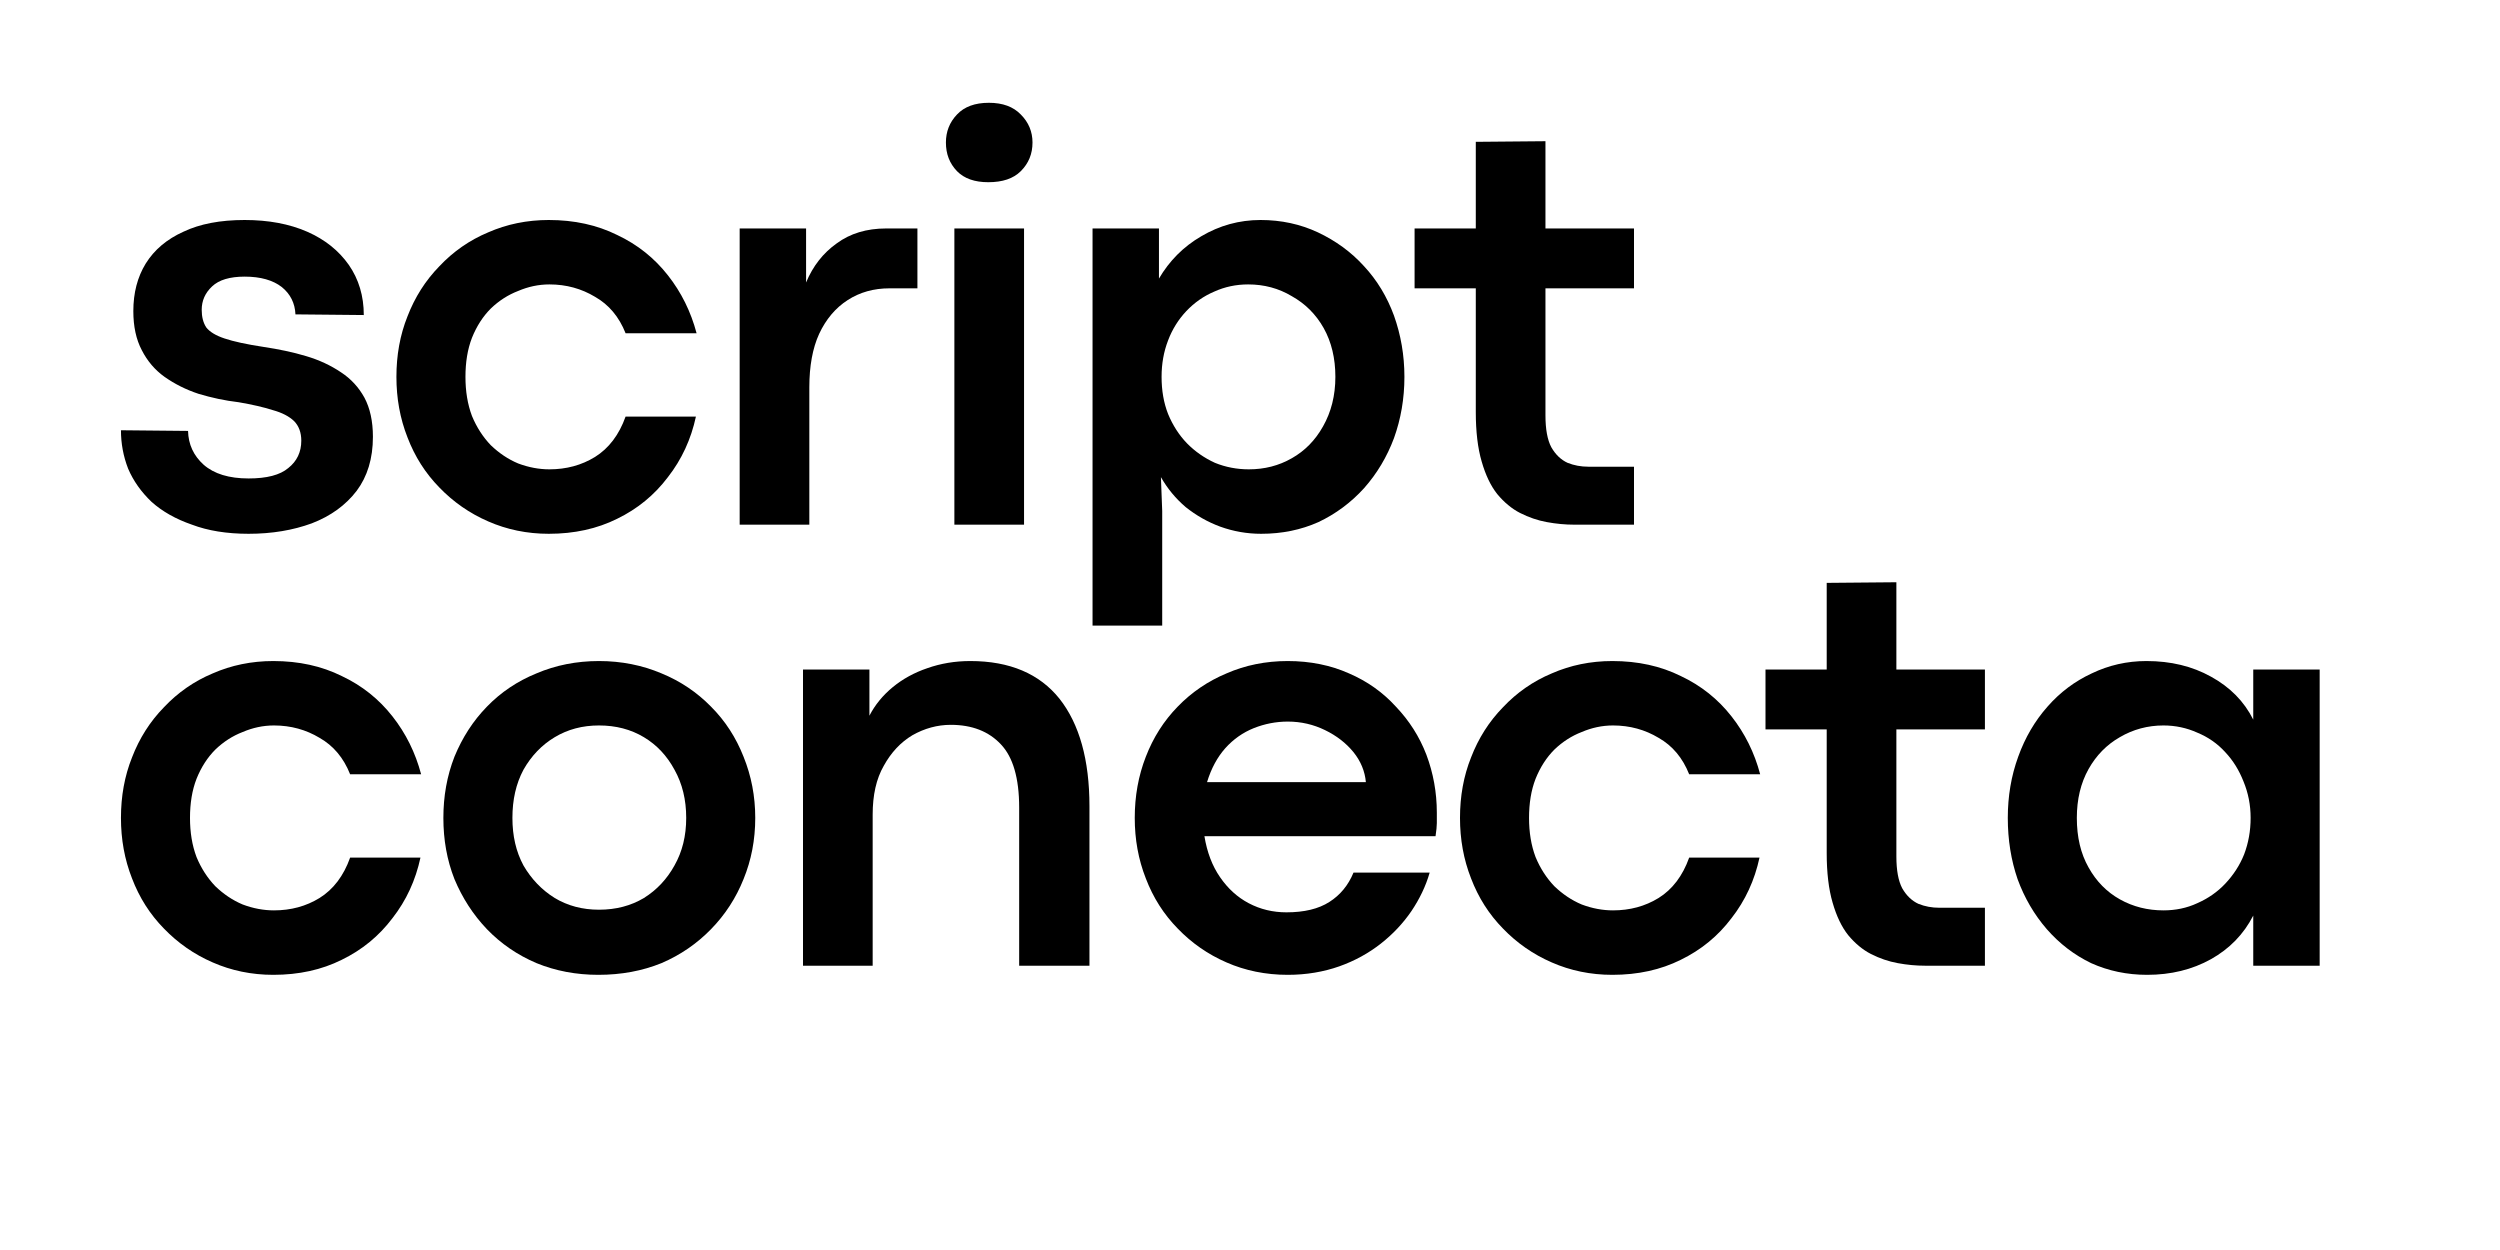
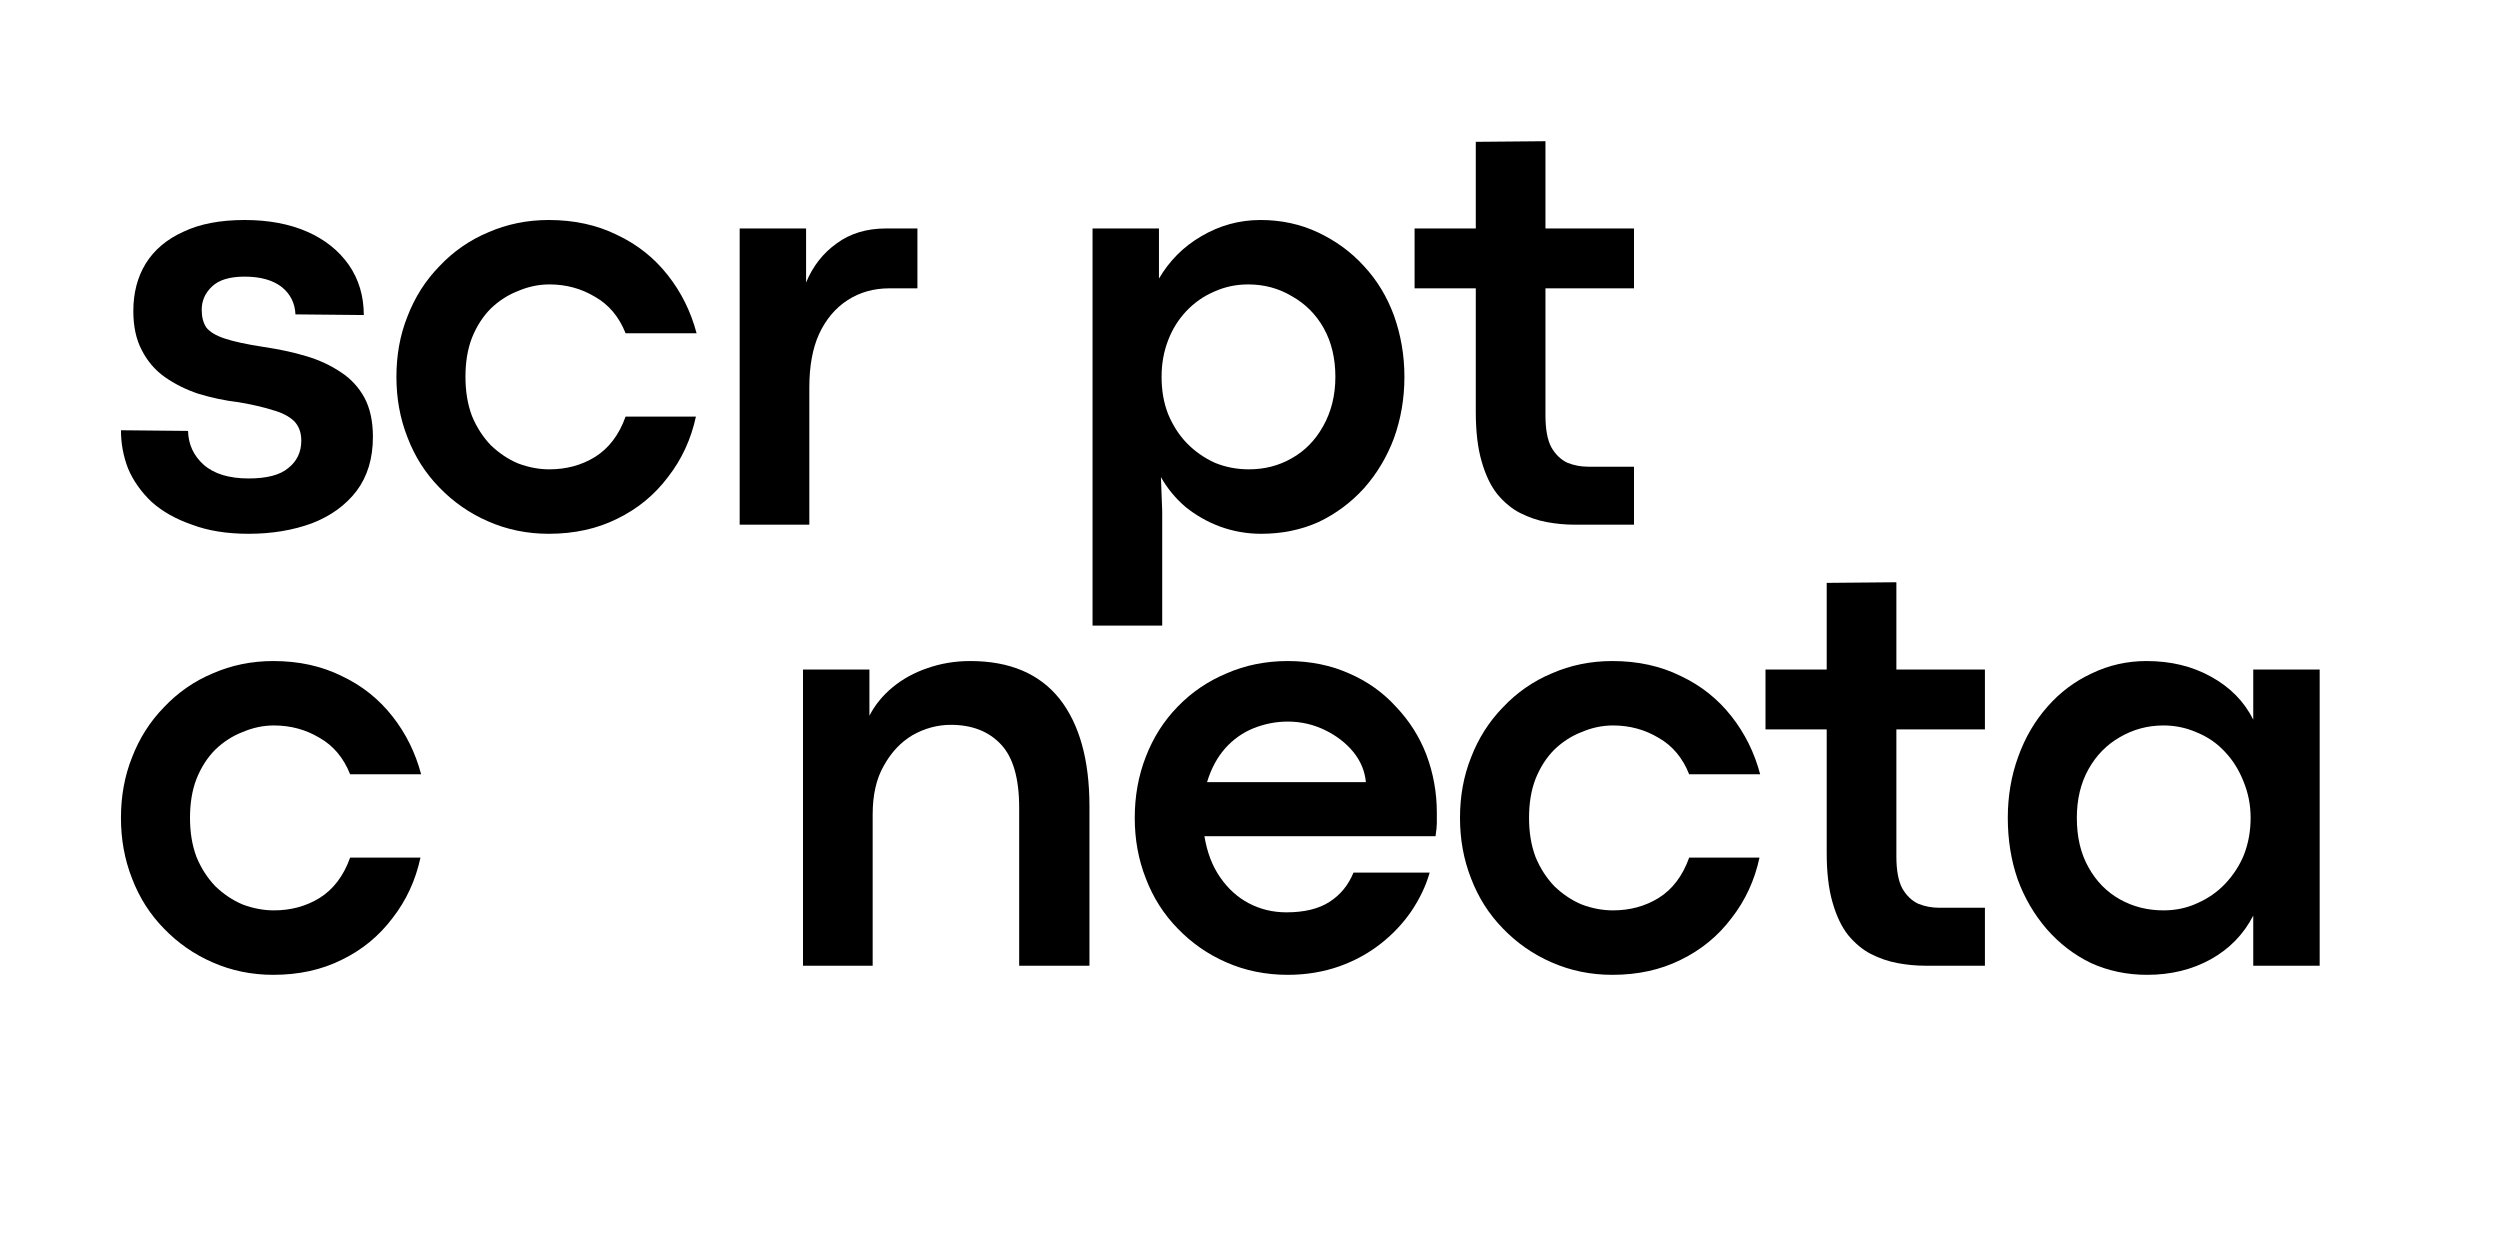
<svg xmlns="http://www.w3.org/2000/svg" width="80" zoomAndPan="magnify" viewBox="0 0 60 30" height="40" preserveAspectRatio="xMidYMid meet" version="1.2">
  <defs />
  <g id="2ac8e93b77">
    <g style="fill:#000000;fill-opacity:1;">
      <g transform="translate(2.419, 12.592)">
        <path style="stroke:none" d="M 3.547 0.219 C 3.023 0.219 2.57 0.145 2.188 0 C 1.801 -0.133 1.477 -0.316 1.219 -0.547 C 0.969 -0.785 0.781 -1.051 0.656 -1.344 C 0.539 -1.645 0.484 -1.953 0.484 -2.266 L 2.094 -2.25 C 2.102 -1.926 2.227 -1.656 2.469 -1.438 C 2.719 -1.219 3.078 -1.109 3.547 -1.109 C 3.984 -1.109 4.301 -1.191 4.5 -1.359 C 4.707 -1.523 4.812 -1.742 4.812 -2.016 C 4.812 -2.211 4.754 -2.367 4.641 -2.484 C 4.523 -2.598 4.352 -2.688 4.125 -2.75 C 3.906 -2.82 3.633 -2.883 3.312 -2.938 C 2.977 -2.977 2.656 -3.047 2.344 -3.141 C 2.039 -3.242 1.77 -3.379 1.531 -3.547 C 1.301 -3.711 1.117 -3.926 0.984 -4.188 C 0.848 -4.445 0.781 -4.758 0.781 -5.125 C 0.781 -5.562 0.879 -5.941 1.078 -6.266 C 1.285 -6.598 1.586 -6.852 1.984 -7.031 C 2.379 -7.219 2.867 -7.312 3.453 -7.312 C 4.023 -7.312 4.523 -7.219 4.953 -7.031 C 5.379 -6.844 5.711 -6.578 5.953 -6.234 C 6.191 -5.891 6.312 -5.488 6.312 -5.031 L 4.672 -5.047 C 4.66 -5.316 4.551 -5.535 4.344 -5.703 C 4.133 -5.867 3.836 -5.953 3.453 -5.953 C 3.098 -5.953 2.836 -5.875 2.672 -5.719 C 2.504 -5.562 2.422 -5.375 2.422 -5.156 C 2.422 -4.988 2.457 -4.848 2.531 -4.734 C 2.613 -4.629 2.758 -4.539 2.969 -4.469 C 3.188 -4.395 3.5 -4.328 3.906 -4.266 C 4.27 -4.211 4.609 -4.141 4.922 -4.047 C 5.242 -3.953 5.523 -3.82 5.766 -3.656 C 6.004 -3.5 6.191 -3.297 6.328 -3.047 C 6.461 -2.797 6.531 -2.484 6.531 -2.109 C 6.531 -1.586 6.398 -1.156 6.141 -0.812 C 5.879 -0.469 5.52 -0.207 5.062 -0.031 C 4.613 0.133 4.109 0.219 3.547 0.219 Z M 3.547 0.219 " />
      </g>
    </g>
    <g style="fill:#000000;fill-opacity:1;">
      <g transform="translate(9.03, 12.592)">
        <path style="stroke:none" d="M 4.141 0.219 C 3.617 0.219 3.133 0.117 2.688 -0.078 C 2.238 -0.273 1.848 -0.547 1.516 -0.891 C 1.18 -1.234 0.926 -1.633 0.75 -2.094 C 0.57 -2.551 0.484 -3.035 0.484 -3.547 C 0.484 -4.066 0.57 -4.551 0.75 -5 C 0.926 -5.457 1.18 -5.859 1.516 -6.203 C 1.848 -6.555 2.238 -6.828 2.688 -7.016 C 3.133 -7.211 3.617 -7.312 4.141 -7.312 C 4.754 -7.312 5.301 -7.191 5.781 -6.953 C 6.27 -6.723 6.676 -6.398 7 -5.984 C 7.32 -5.578 7.551 -5.113 7.688 -4.594 L 5.984 -4.594 C 5.828 -4.988 5.582 -5.281 5.25 -5.469 C 4.926 -5.664 4.562 -5.766 4.156 -5.766 C 3.895 -5.766 3.645 -5.711 3.406 -5.609 C 3.164 -5.516 2.945 -5.375 2.75 -5.188 C 2.562 -5 2.41 -4.766 2.297 -4.484 C 2.191 -4.211 2.141 -3.898 2.141 -3.547 C 2.141 -3.203 2.191 -2.891 2.297 -2.609 C 2.41 -2.336 2.562 -2.102 2.75 -1.906 C 2.945 -1.719 3.164 -1.57 3.406 -1.469 C 3.656 -1.375 3.906 -1.328 4.156 -1.328 C 4.562 -1.328 4.926 -1.426 5.25 -1.625 C 5.582 -1.832 5.828 -2.156 5.984 -2.594 L 7.672 -2.594 C 7.555 -2.051 7.332 -1.566 7 -1.141 C 6.676 -0.711 6.27 -0.379 5.781 -0.141 C 5.301 0.098 4.754 0.219 4.141 0.219 Z M 4.141 0.219 " />
      </g>
    </g>
    <g style="fill:#000000;fill-opacity:1;">
      <g transform="translate(16.768, 12.592)">
        <path style="stroke:none" d="M 2.656 0 L 0.984 0 L 0.984 -7.109 L 2.578 -7.109 L 2.578 -5.812 C 2.742 -6.207 2.988 -6.52 3.312 -6.75 C 3.633 -6.988 4.031 -7.109 4.5 -7.109 L 5.25 -7.109 L 5.25 -5.672 L 4.578 -5.672 C 4.203 -5.672 3.867 -5.578 3.578 -5.391 C 3.285 -5.203 3.055 -4.93 2.891 -4.578 C 2.734 -4.234 2.656 -3.805 2.656 -3.297 Z M 2.656 0 " />
      </g>
    </g>
    <g style="fill:#000000;fill-opacity:1;">
      <g transform="translate(21.921, 12.592)">
-         <path style="stroke:none" d="M 1.797 -8.219 C 1.473 -8.219 1.223 -8.305 1.047 -8.484 C 0.867 -8.672 0.781 -8.898 0.781 -9.172 C 0.781 -9.43 0.867 -9.656 1.047 -9.844 C 1.223 -10.031 1.477 -10.125 1.812 -10.125 C 2.145 -10.125 2.398 -10.031 2.578 -9.844 C 2.766 -9.656 2.859 -9.43 2.859 -9.172 C 2.859 -8.898 2.766 -8.672 2.578 -8.484 C 2.398 -8.305 2.141 -8.219 1.797 -8.219 Z M 2.656 0 L 0.984 0 L 0.984 -7.109 L 2.656 -7.109 Z M 2.656 0 " />
-       </g>
+         </g>
    </g>
    <g style="fill:#000000;fill-opacity:1;">
      <g transform="translate(25.237, 12.592)">
        <path style="stroke:none" d="M 2.656 2.422 L 0.984 2.422 L 0.984 -7.109 L 2.578 -7.109 L 2.578 -5.906 C 2.828 -6.332 3.164 -6.672 3.594 -6.922 C 4.031 -7.18 4.504 -7.312 5.016 -7.312 C 5.516 -7.312 5.973 -7.211 6.391 -7.016 C 6.816 -6.816 7.188 -6.547 7.5 -6.203 C 7.812 -5.867 8.051 -5.473 8.219 -5.016 C 8.383 -4.555 8.469 -4.066 8.469 -3.547 C 8.469 -3.023 8.383 -2.535 8.219 -2.078 C 8.051 -1.629 7.812 -1.227 7.5 -0.875 C 7.188 -0.531 6.82 -0.258 6.406 -0.062 C 5.988 0.125 5.531 0.219 5.031 0.219 C 4.688 0.219 4.359 0.16 4.047 0.047 C 3.742 -0.066 3.469 -0.223 3.219 -0.422 C 2.977 -0.629 2.781 -0.867 2.625 -1.141 L 2.656 -0.328 Z M 4.734 -1.328 C 5.109 -1.328 5.453 -1.414 5.766 -1.594 C 6.078 -1.77 6.328 -2.023 6.516 -2.359 C 6.711 -2.703 6.812 -3.098 6.812 -3.547 C 6.812 -3.992 6.719 -4.383 6.531 -4.719 C 6.344 -5.051 6.086 -5.305 5.766 -5.484 C 5.453 -5.672 5.102 -5.766 4.719 -5.766 C 4.426 -5.766 4.156 -5.707 3.906 -5.594 C 3.656 -5.488 3.43 -5.332 3.234 -5.125 C 3.047 -4.926 2.898 -4.691 2.797 -4.422 C 2.691 -4.148 2.641 -3.859 2.641 -3.547 C 2.641 -3.223 2.691 -2.926 2.797 -2.656 C 2.91 -2.383 3.062 -2.148 3.25 -1.953 C 3.445 -1.754 3.672 -1.598 3.922 -1.484 C 4.18 -1.379 4.453 -1.328 4.734 -1.328 Z M 4.734 -1.328 " />
      </g>
    </g>
    <g style="fill:#000000;fill-opacity:1;">
      <g transform="translate(33.872, 12.592)">
        <path style="stroke:none" d="M 5.344 0 L 3.906 0 C 3.695 0 3.477 -0.02 3.25 -0.062 C 3.031 -0.102 2.816 -0.176 2.609 -0.281 C 2.41 -0.383 2.227 -0.535 2.062 -0.734 C 1.906 -0.93 1.781 -1.191 1.688 -1.516 C 1.594 -1.836 1.547 -2.234 1.547 -2.703 L 1.547 -5.672 L 0.078 -5.672 L 0.078 -7.109 L 1.547 -7.109 L 1.547 -9.188 L 3.219 -9.203 L 3.219 -7.109 L 5.344 -7.109 L 5.344 -5.672 L 3.219 -5.672 L 3.219 -2.625 C 3.219 -2.289 3.266 -2.035 3.359 -1.859 C 3.461 -1.68 3.594 -1.555 3.75 -1.484 C 3.906 -1.422 4.07 -1.391 4.25 -1.391 L 5.344 -1.391 Z M 5.344 0 " />
      </g>
    </g>
    <g style="fill:#000000;fill-opacity:1;">
      <g transform="translate(2.419, 23.177)">
        <path style="stroke:none" d="M 4.141 0.219 C 3.617 0.219 3.133 0.117 2.688 -0.078 C 2.238 -0.273 1.848 -0.547 1.516 -0.891 C 1.18 -1.234 0.926 -1.633 0.75 -2.094 C 0.57 -2.551 0.484 -3.035 0.484 -3.547 C 0.484 -4.066 0.57 -4.551 0.75 -5 C 0.926 -5.457 1.18 -5.859 1.516 -6.203 C 1.848 -6.555 2.238 -6.828 2.688 -7.016 C 3.133 -7.211 3.617 -7.312 4.141 -7.312 C 4.754 -7.312 5.301 -7.191 5.781 -6.953 C 6.27 -6.723 6.676 -6.398 7 -5.984 C 7.32 -5.578 7.551 -5.113 7.688 -4.594 L 5.984 -4.594 C 5.828 -4.988 5.582 -5.281 5.25 -5.469 C 4.926 -5.664 4.562 -5.766 4.156 -5.766 C 3.895 -5.766 3.645 -5.711 3.406 -5.609 C 3.164 -5.516 2.945 -5.375 2.75 -5.188 C 2.562 -5 2.41 -4.766 2.297 -4.484 C 2.191 -4.211 2.141 -3.898 2.141 -3.547 C 2.141 -3.203 2.191 -2.891 2.297 -2.609 C 2.41 -2.336 2.562 -2.102 2.75 -1.906 C 2.945 -1.719 3.164 -1.57 3.406 -1.469 C 3.656 -1.375 3.906 -1.328 4.156 -1.328 C 4.562 -1.328 4.926 -1.426 5.25 -1.625 C 5.582 -1.832 5.828 -2.156 5.984 -2.594 L 7.672 -2.594 C 7.555 -2.051 7.332 -1.566 7 -1.141 C 6.676 -0.711 6.27 -0.379 5.781 -0.141 C 5.301 0.098 4.754 0.219 4.141 0.219 Z M 4.141 0.219 " />
      </g>
    </g>
    <g style="fill:#000000;fill-opacity:1;">
      <g transform="translate(10.157, 23.177)">
-         <path style="stroke:none" d="M 4.203 0.219 C 3.672 0.219 3.176 0.125 2.719 -0.062 C 2.258 -0.258 1.863 -0.531 1.531 -0.875 C 1.195 -1.227 0.938 -1.629 0.75 -2.078 C 0.57 -2.535 0.484 -3.023 0.484 -3.547 C 0.484 -4.066 0.57 -4.555 0.75 -5.016 C 0.938 -5.473 1.195 -5.875 1.531 -6.219 C 1.863 -6.562 2.258 -6.828 2.719 -7.016 C 3.176 -7.211 3.676 -7.312 4.219 -7.312 C 4.758 -7.312 5.258 -7.211 5.719 -7.016 C 6.176 -6.828 6.57 -6.562 6.906 -6.219 C 7.25 -5.875 7.508 -5.473 7.688 -5.016 C 7.875 -4.555 7.969 -4.066 7.969 -3.547 C 7.969 -3.023 7.875 -2.535 7.688 -2.078 C 7.508 -1.629 7.25 -1.227 6.906 -0.875 C 6.57 -0.531 6.176 -0.258 5.719 -0.062 C 5.258 0.125 4.754 0.219 4.203 0.219 Z M 4.219 -1.344 C 4.625 -1.344 4.984 -1.438 5.297 -1.625 C 5.609 -1.82 5.852 -2.082 6.031 -2.406 C 6.219 -2.738 6.312 -3.117 6.312 -3.547 C 6.312 -3.984 6.219 -4.367 6.031 -4.703 C 5.852 -5.035 5.609 -5.297 5.297 -5.484 C 4.984 -5.672 4.625 -5.766 4.219 -5.766 C 3.82 -5.766 3.469 -5.672 3.156 -5.484 C 2.844 -5.297 2.594 -5.035 2.406 -4.703 C 2.227 -4.367 2.141 -3.984 2.141 -3.547 C 2.141 -3.117 2.227 -2.738 2.406 -2.406 C 2.594 -2.082 2.844 -1.82 3.156 -1.625 C 3.469 -1.438 3.82 -1.344 4.219 -1.344 Z M 4.219 -1.344 " />
-       </g>
+         </g>
    </g>
    <g style="fill:#000000;fill-opacity:1;">
      <g transform="translate(18.288, 23.177)">
        <path style="stroke:none" d="M 2.656 0 L 0.984 0 L 0.984 -7.109 L 2.578 -7.109 L 2.578 -6 C 2.711 -6.258 2.898 -6.488 3.141 -6.688 C 3.379 -6.883 3.656 -7.035 3.969 -7.141 C 4.289 -7.254 4.633 -7.312 5 -7.312 C 5.945 -7.312 6.66 -7.008 7.141 -6.406 C 7.617 -5.801 7.859 -4.941 7.859 -3.828 L 7.859 0 L 6.172 0 L 6.172 -3.797 C 6.172 -4.504 6.023 -5.008 5.734 -5.312 C 5.441 -5.625 5.039 -5.781 4.531 -5.781 C 4.207 -5.781 3.898 -5.695 3.609 -5.531 C 3.328 -5.363 3.098 -5.117 2.922 -4.797 C 2.742 -4.484 2.656 -4.094 2.656 -3.625 Z M 2.656 0 " />
      </g>
    </g>
    <g style="fill:#000000;fill-opacity:1;">
      <g transform="translate(26.75, 23.177)">
        <path style="stroke:none" d="M 7.734 -3.672 C 7.734 -3.586 7.734 -3.504 7.734 -3.422 C 7.734 -3.348 7.723 -3.242 7.703 -3.109 L 2.156 -3.109 C 2.219 -2.723 2.344 -2.395 2.531 -2.125 C 2.719 -1.852 2.945 -1.645 3.219 -1.5 C 3.5 -1.352 3.801 -1.281 4.125 -1.281 C 4.551 -1.281 4.895 -1.363 5.156 -1.531 C 5.414 -1.695 5.609 -1.93 5.734 -2.234 L 7.562 -2.234 C 7.469 -1.91 7.32 -1.602 7.125 -1.312 C 6.926 -1.02 6.68 -0.758 6.391 -0.531 C 6.098 -0.301 5.766 -0.117 5.391 0.016 C 5.016 0.148 4.602 0.219 4.156 0.219 C 3.625 0.219 3.133 0.117 2.688 -0.078 C 2.238 -0.273 1.848 -0.547 1.516 -0.891 C 1.18 -1.234 0.926 -1.633 0.75 -2.094 C 0.57 -2.551 0.484 -3.035 0.484 -3.547 C 0.484 -4.066 0.57 -4.555 0.75 -5.016 C 0.926 -5.473 1.18 -5.875 1.516 -6.219 C 1.848 -6.562 2.238 -6.828 2.688 -7.016 C 3.133 -7.211 3.625 -7.312 4.156 -7.312 C 4.695 -7.312 5.188 -7.211 5.625 -7.016 C 6.062 -6.828 6.438 -6.562 6.75 -6.219 C 7.07 -5.883 7.316 -5.5 7.484 -5.062 C 7.648 -4.625 7.734 -4.16 7.734 -3.672 Z M 2.219 -4.406 L 6.031 -4.406 C 6.008 -4.664 5.91 -4.906 5.734 -5.125 C 5.555 -5.344 5.328 -5.52 5.047 -5.656 C 4.773 -5.789 4.477 -5.859 4.156 -5.859 C 3.875 -5.859 3.602 -5.805 3.344 -5.703 C 3.082 -5.598 2.852 -5.438 2.656 -5.219 C 2.469 -5.008 2.32 -4.738 2.219 -4.406 Z M 2.219 -4.406 " />
      </g>
    </g>
    <g style="fill:#000000;fill-opacity:1;">
      <g transform="translate(34.556, 23.177)">
        <path style="stroke:none" d="M 4.141 0.219 C 3.617 0.219 3.133 0.117 2.688 -0.078 C 2.238 -0.273 1.848 -0.547 1.516 -0.891 C 1.18 -1.234 0.926 -1.633 0.75 -2.094 C 0.57 -2.551 0.484 -3.035 0.484 -3.547 C 0.484 -4.066 0.57 -4.551 0.75 -5 C 0.926 -5.457 1.18 -5.859 1.516 -6.203 C 1.848 -6.555 2.238 -6.828 2.688 -7.016 C 3.133 -7.211 3.617 -7.312 4.141 -7.312 C 4.754 -7.312 5.301 -7.191 5.781 -6.953 C 6.27 -6.723 6.676 -6.398 7 -5.984 C 7.32 -5.578 7.551 -5.113 7.688 -4.594 L 5.984 -4.594 C 5.828 -4.988 5.582 -5.281 5.25 -5.469 C 4.926 -5.664 4.562 -5.766 4.156 -5.766 C 3.895 -5.766 3.645 -5.711 3.406 -5.609 C 3.164 -5.516 2.945 -5.375 2.75 -5.188 C 2.562 -5 2.41 -4.766 2.297 -4.484 C 2.191 -4.211 2.141 -3.898 2.141 -3.547 C 2.141 -3.203 2.191 -2.891 2.297 -2.609 C 2.41 -2.336 2.562 -2.102 2.75 -1.906 C 2.945 -1.719 3.164 -1.57 3.406 -1.469 C 3.656 -1.375 3.906 -1.328 4.156 -1.328 C 4.562 -1.328 4.926 -1.426 5.25 -1.625 C 5.582 -1.832 5.828 -2.156 5.984 -2.594 L 7.672 -2.594 C 7.555 -2.051 7.332 -1.566 7 -1.141 C 6.676 -0.711 6.27 -0.379 5.781 -0.141 C 5.301 0.098 4.754 0.219 4.141 0.219 Z M 4.141 0.219 " />
      </g>
    </g>
    <g style="fill:#000000;fill-opacity:1;">
      <g transform="translate(42.294, 23.177)">
        <path style="stroke:none" d="M 5.344 0 L 3.906 0 C 3.695 0 3.477 -0.02 3.25 -0.062 C 3.031 -0.102 2.816 -0.176 2.609 -0.281 C 2.41 -0.383 2.227 -0.535 2.062 -0.734 C 1.906 -0.93 1.781 -1.191 1.688 -1.516 C 1.594 -1.836 1.547 -2.234 1.547 -2.703 L 1.547 -5.672 L 0.078 -5.672 L 0.078 -7.109 L 1.547 -7.109 L 1.547 -9.188 L 3.219 -9.203 L 3.219 -7.109 L 5.344 -7.109 L 5.344 -5.672 L 3.219 -5.672 L 3.219 -2.625 C 3.219 -2.289 3.266 -2.035 3.359 -1.859 C 3.461 -1.68 3.594 -1.555 3.75 -1.484 C 3.906 -1.422 4.07 -1.391 4.25 -1.391 L 5.344 -1.391 Z M 5.344 0 " />
      </g>
    </g>
    <g style="fill:#000000;fill-opacity:1;">
      <g transform="translate(47.703, 23.177)">
        <path style="stroke:none" d="M 3.828 0.219 C 3.348 0.219 2.898 0.125 2.484 -0.062 C 2.078 -0.258 1.723 -0.531 1.422 -0.875 C 1.117 -1.227 0.883 -1.629 0.719 -2.078 C 0.562 -2.535 0.484 -3.023 0.484 -3.547 C 0.484 -4.066 0.566 -4.555 0.734 -5.016 C 0.898 -5.473 1.133 -5.875 1.438 -6.219 C 1.738 -6.562 2.094 -6.828 2.5 -7.016 C 2.906 -7.211 3.344 -7.312 3.812 -7.312 C 4.395 -7.312 4.91 -7.188 5.359 -6.938 C 5.816 -6.688 6.156 -6.344 6.375 -5.906 L 6.375 -7.109 L 7.969 -7.109 L 7.969 0 L 6.375 0 L 6.375 -1.203 C 6.145 -0.754 5.805 -0.406 5.359 -0.156 C 4.91 0.094 4.398 0.219 3.828 0.219 Z M 4.219 -1.328 C 4.508 -1.328 4.781 -1.383 5.031 -1.5 C 5.289 -1.613 5.516 -1.77 5.703 -1.969 C 5.898 -2.176 6.051 -2.41 6.156 -2.672 C 6.258 -2.941 6.312 -3.234 6.312 -3.547 C 6.312 -3.859 6.254 -4.148 6.141 -4.422 C 6.035 -4.691 5.891 -4.926 5.703 -5.125 C 5.516 -5.332 5.289 -5.488 5.031 -5.594 C 4.781 -5.707 4.508 -5.766 4.219 -5.766 C 3.844 -5.766 3.492 -5.672 3.172 -5.484 C 2.859 -5.305 2.609 -5.051 2.422 -4.719 C 2.234 -4.383 2.141 -3.992 2.141 -3.547 C 2.141 -3.086 2.234 -2.691 2.422 -2.359 C 2.609 -2.023 2.859 -1.77 3.172 -1.594 C 3.492 -1.414 3.844 -1.328 4.219 -1.328 Z M 4.219 -1.328 " />
      </g>
    </g>
  </g>
</svg>